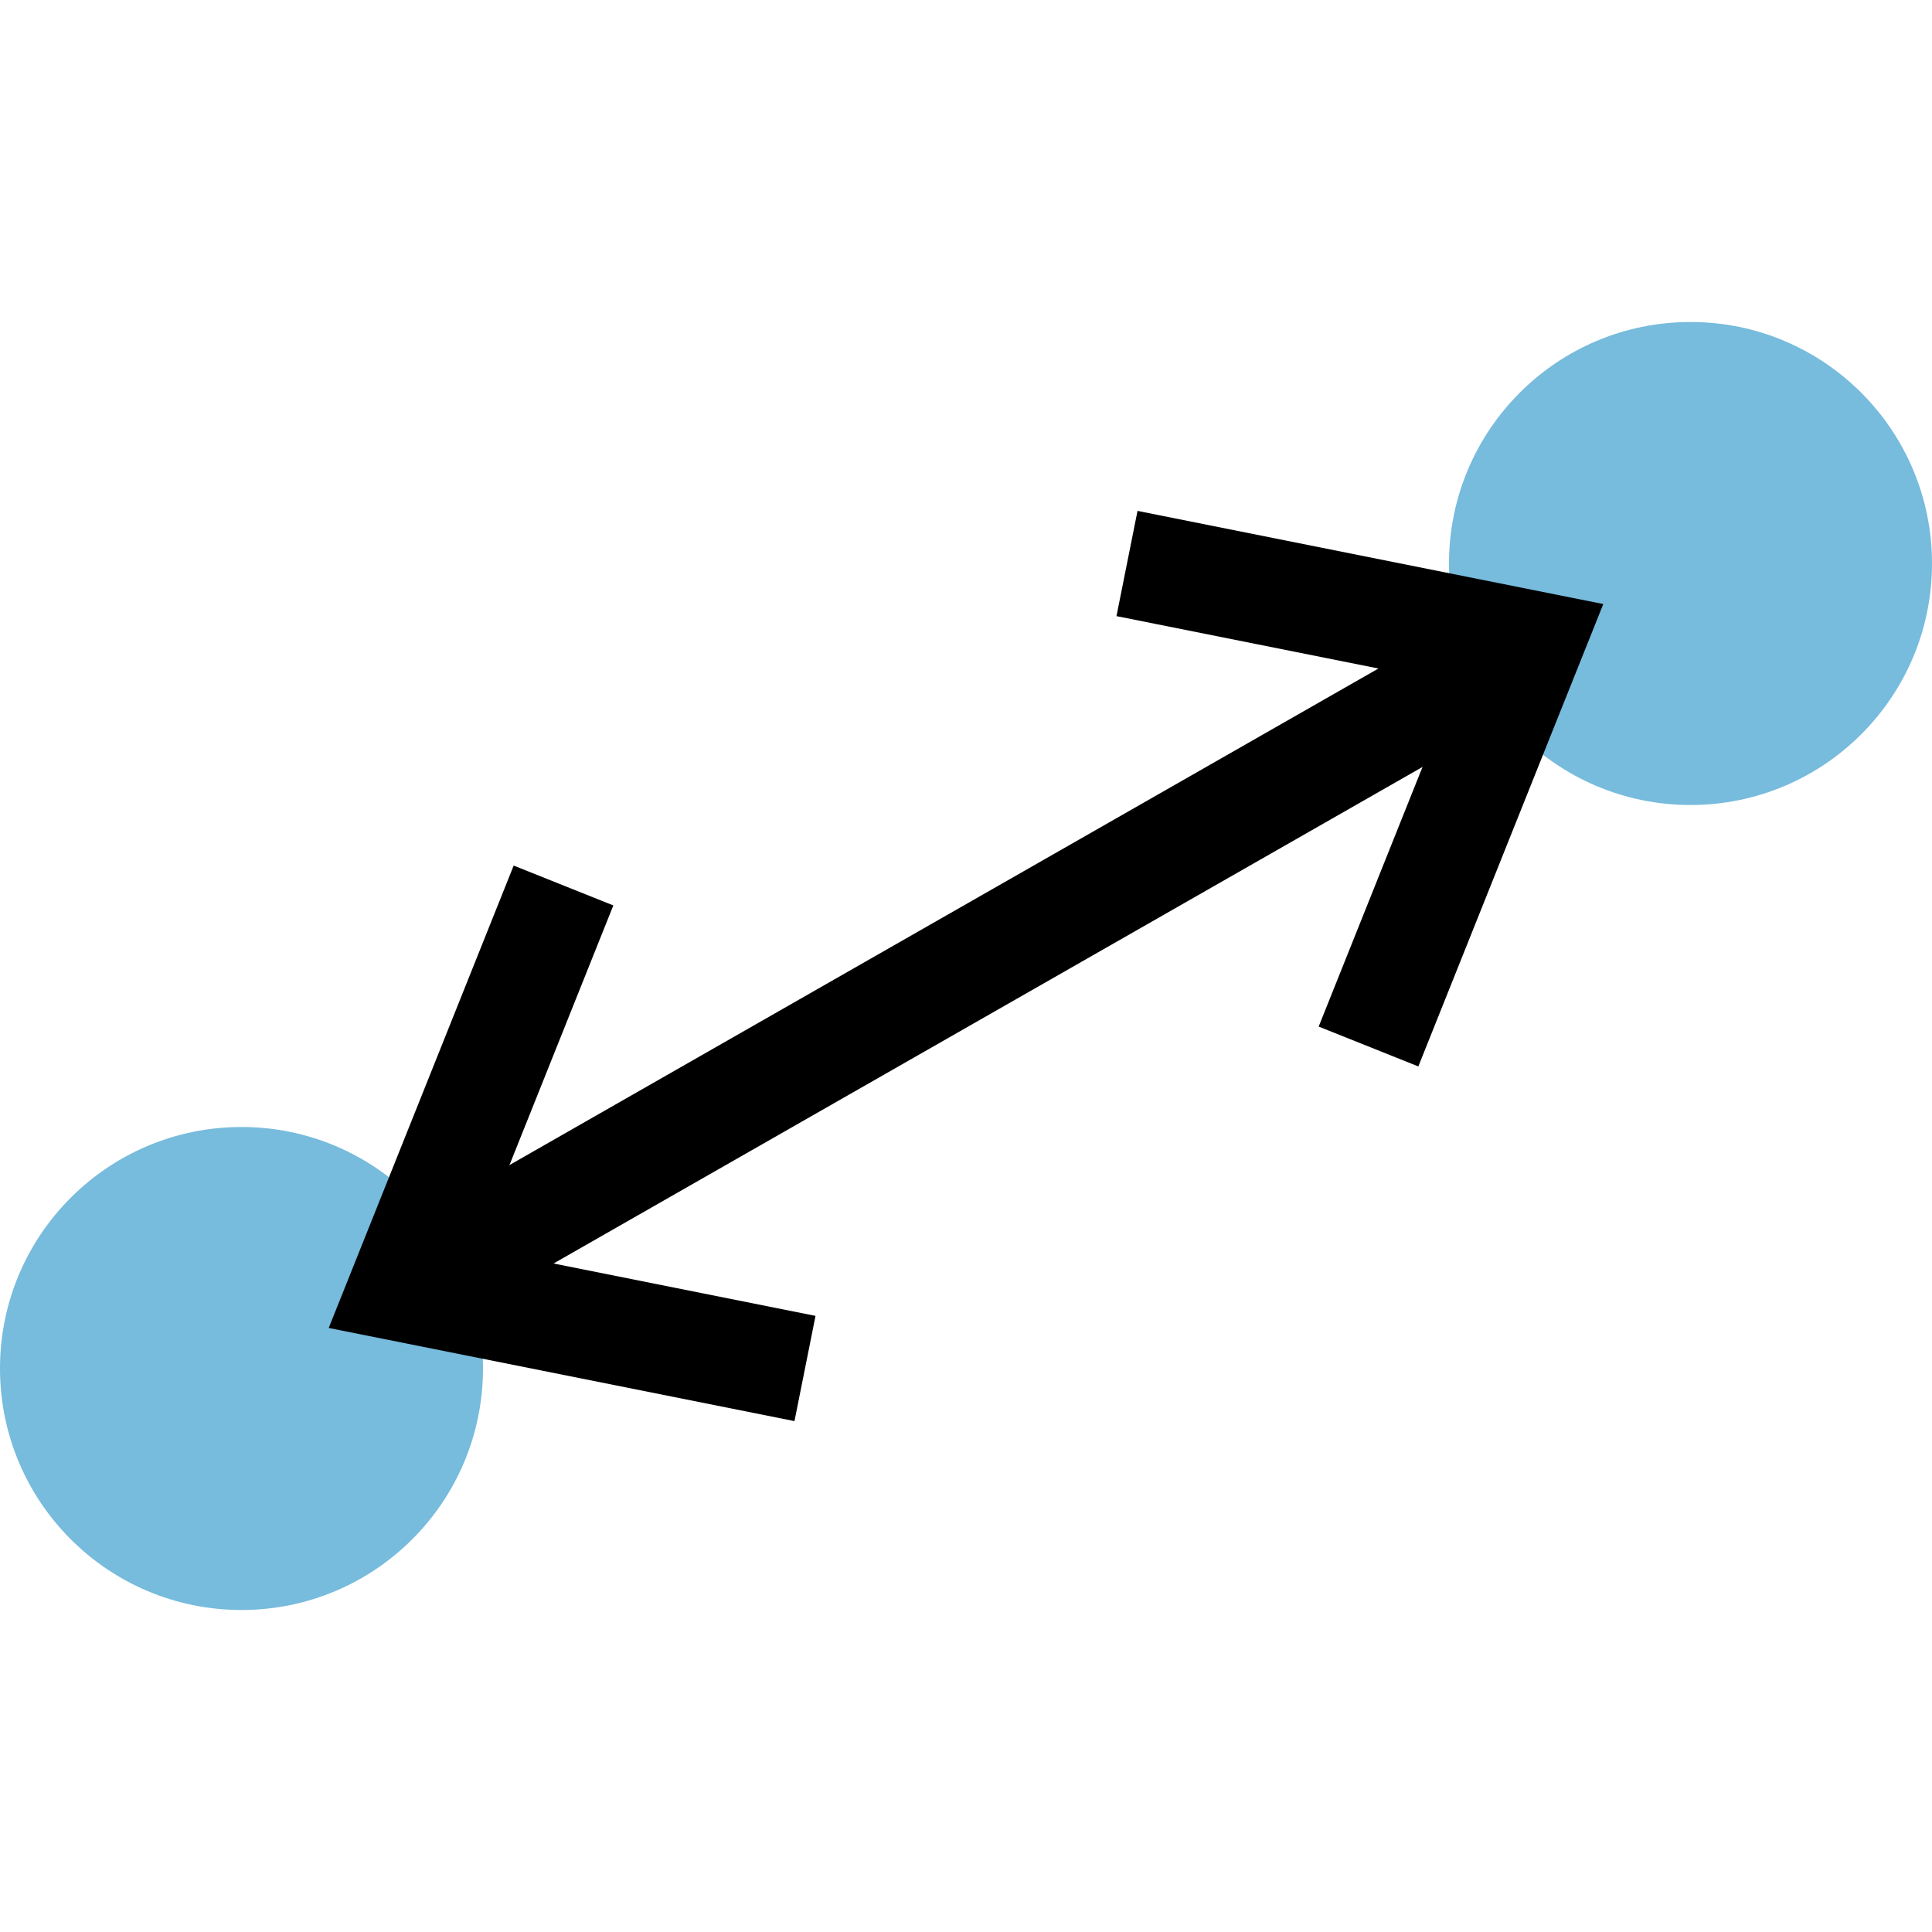
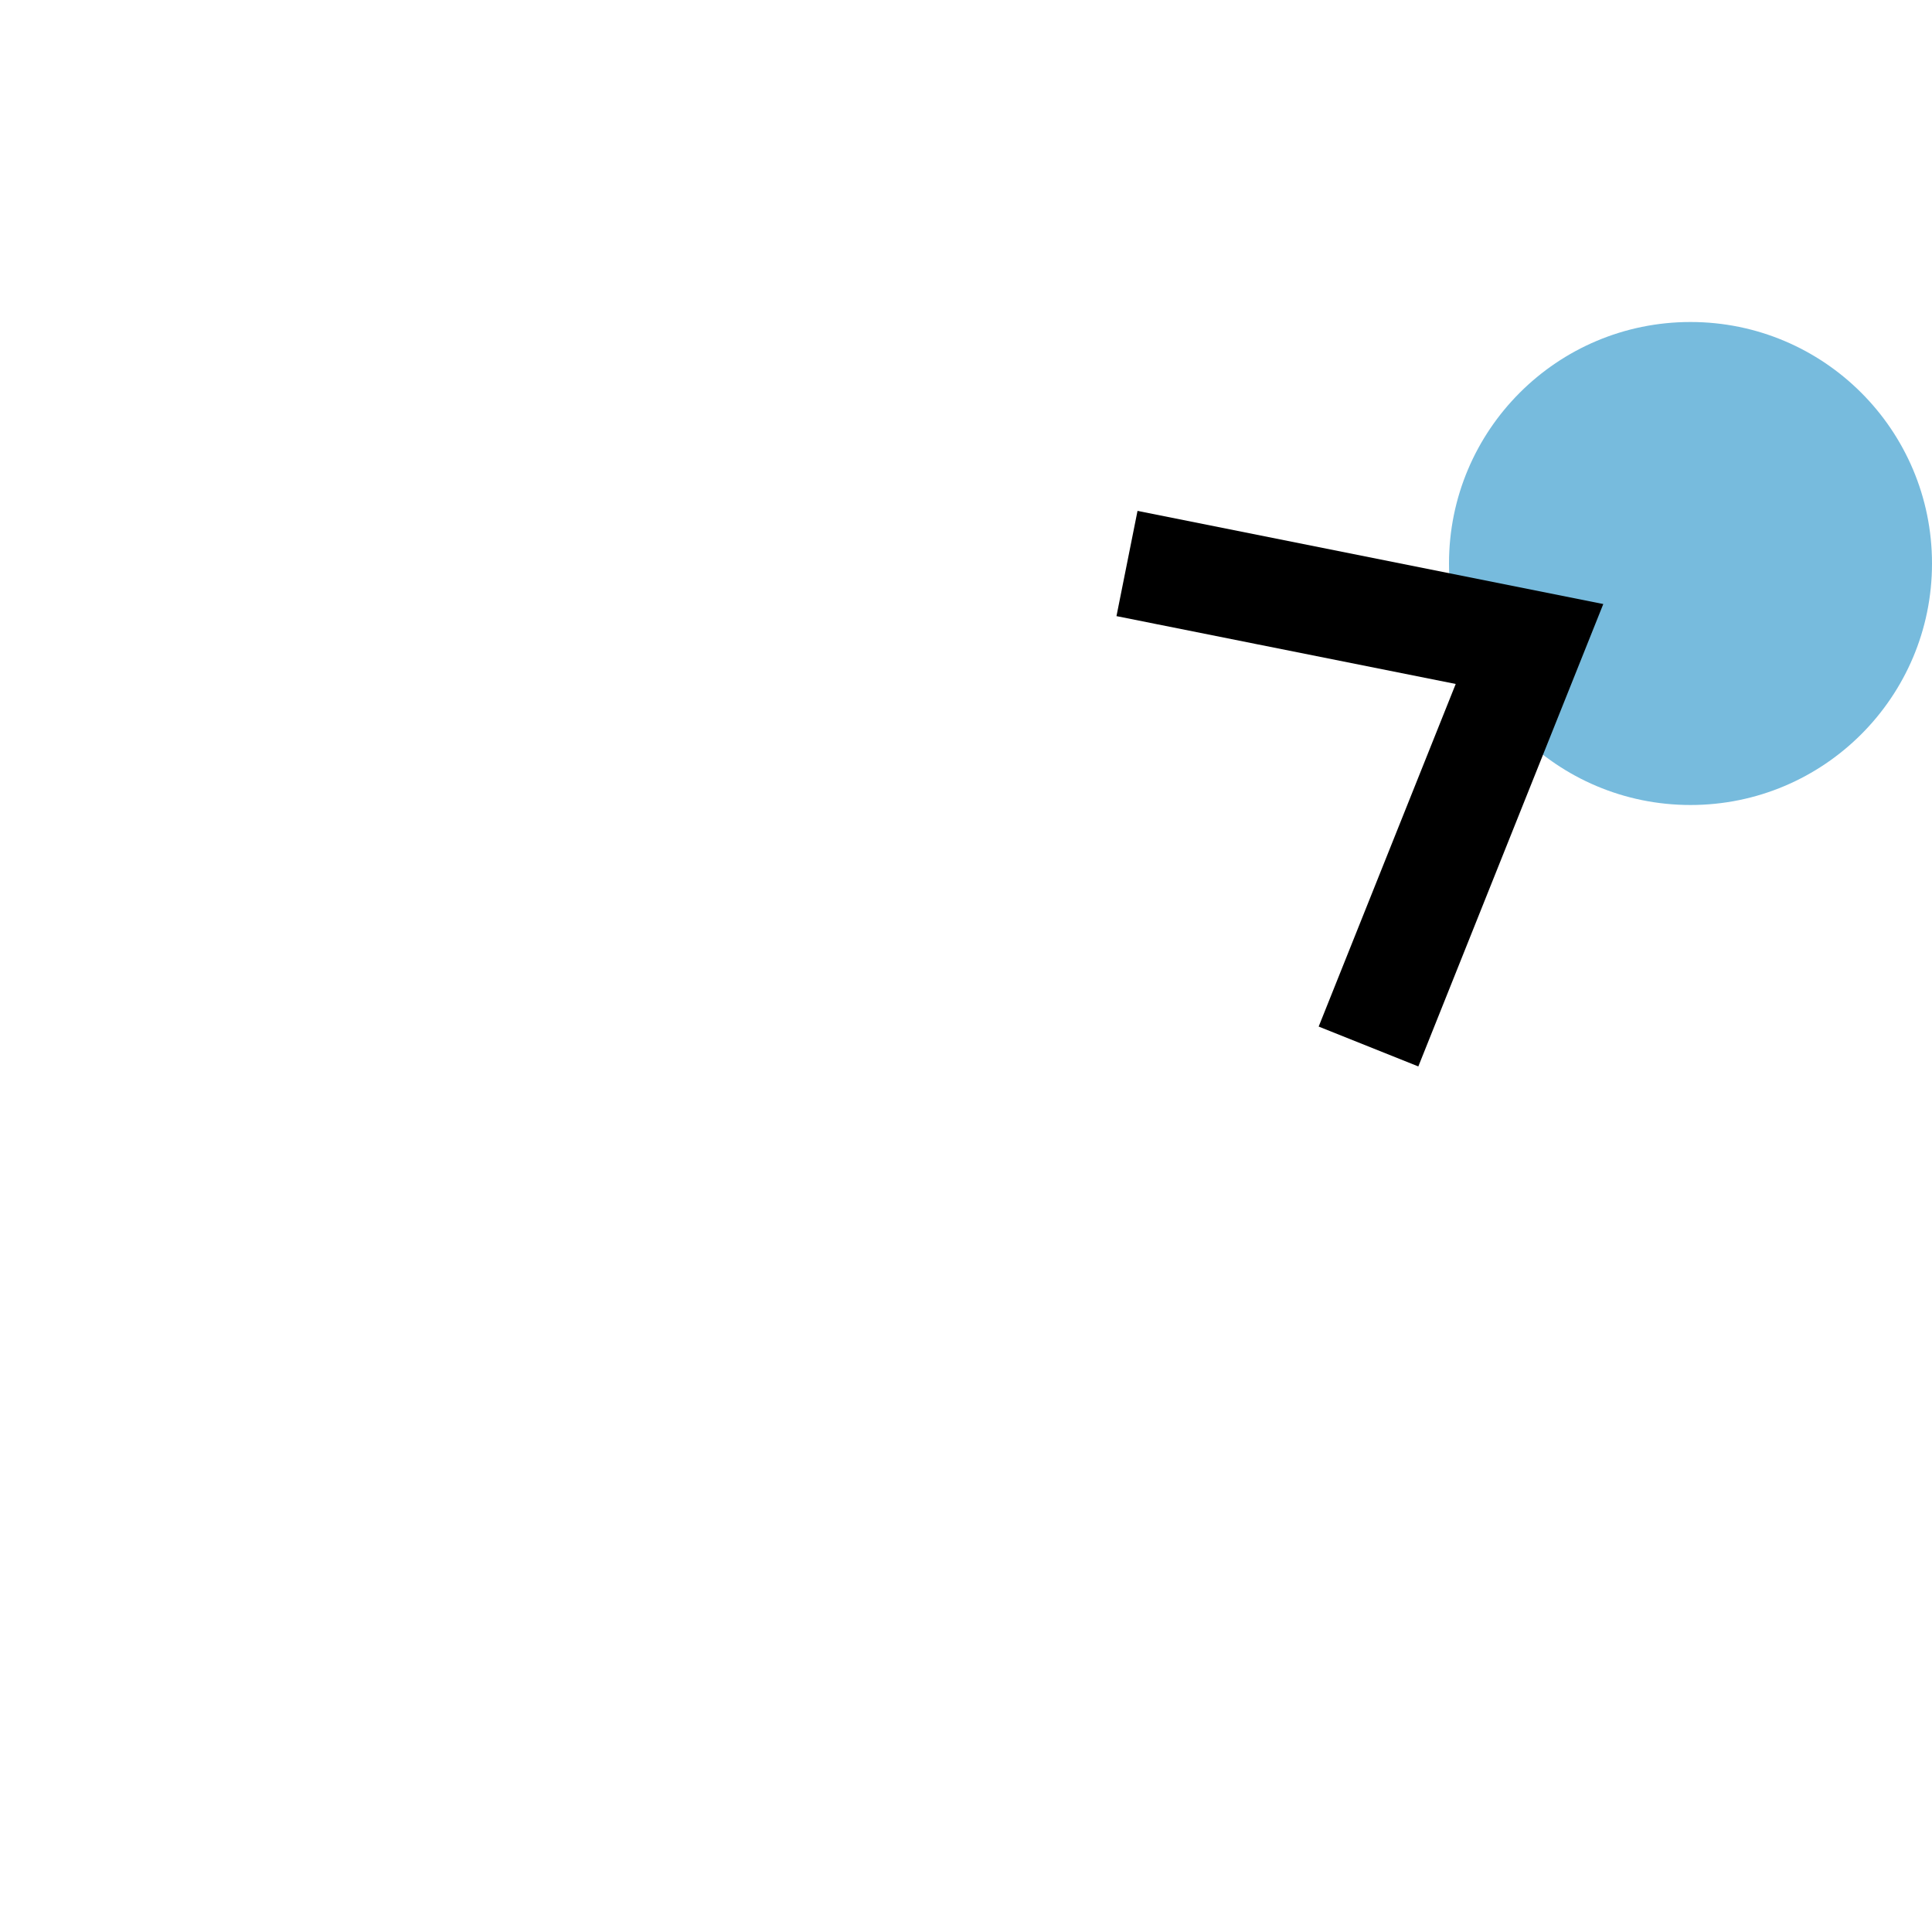
<svg xmlns="http://www.w3.org/2000/svg" xmlns:ns1="http://www.inkscape.org/namespaces/inkscape" xmlns:ns2="http://sodipodi.sourceforge.net/DTD/sodipodi-0.dtd" ns1:version="1.0 (4035a4fb49, 2020-05-01)" ns2:docname="measure.svg" id="svg57" height="720" width="720" viewBox="0 0 720 720" preserveAspectRatio="xMidYMid meet" version="1.1">
  <ns2:namedview ns1:current-layer="p2p" ns1:window-maximized="1" ns1:window-y="-8" ns1:window-x="85" ns1:cy="434.0558" ns1:cx="413.61506" ns1:zoom="0.87406255" showgrid="true" id="namedview59" ns1:window-height="1057" ns1:window-width="1827" ns1:pageshadow="2" ns1:pageopacity="0" guidetolerance="10" gridtolerance="10" objecttolerance="10" borderopacity="1" bordercolor="#666666" pagecolor="#ffffff">
    <ns1:grid id="grid886" type="xygrid" />
  </ns2:namedview>
  <defs id="defs9" />
  <g id="p2p">
-     <circle r="90" style="opacity:1;fill:#77bbdd;stroke-width:1" id="point1" cx="90" cy="510" />
    <circle r="90" cy="210" cx="630" id="point2" style="opacity:1;fill:#77bbdd;stroke-width:1" />
    <g id="line">
-       <path style="fill:none;stroke:#000000;stroke-width:40;" d="M 150,480 570,240" id="path931" />
-       <path style="fill:none;stroke:#000000;stroke-width:40;" d="M 300,510 150,480 210,330" id="path933" />
      <path style="fill:none;stroke:#000000;stroke-width:40;" d="M 510,390 570,240 420,210" id="path935" />
    </g>
  </g>
</svg>